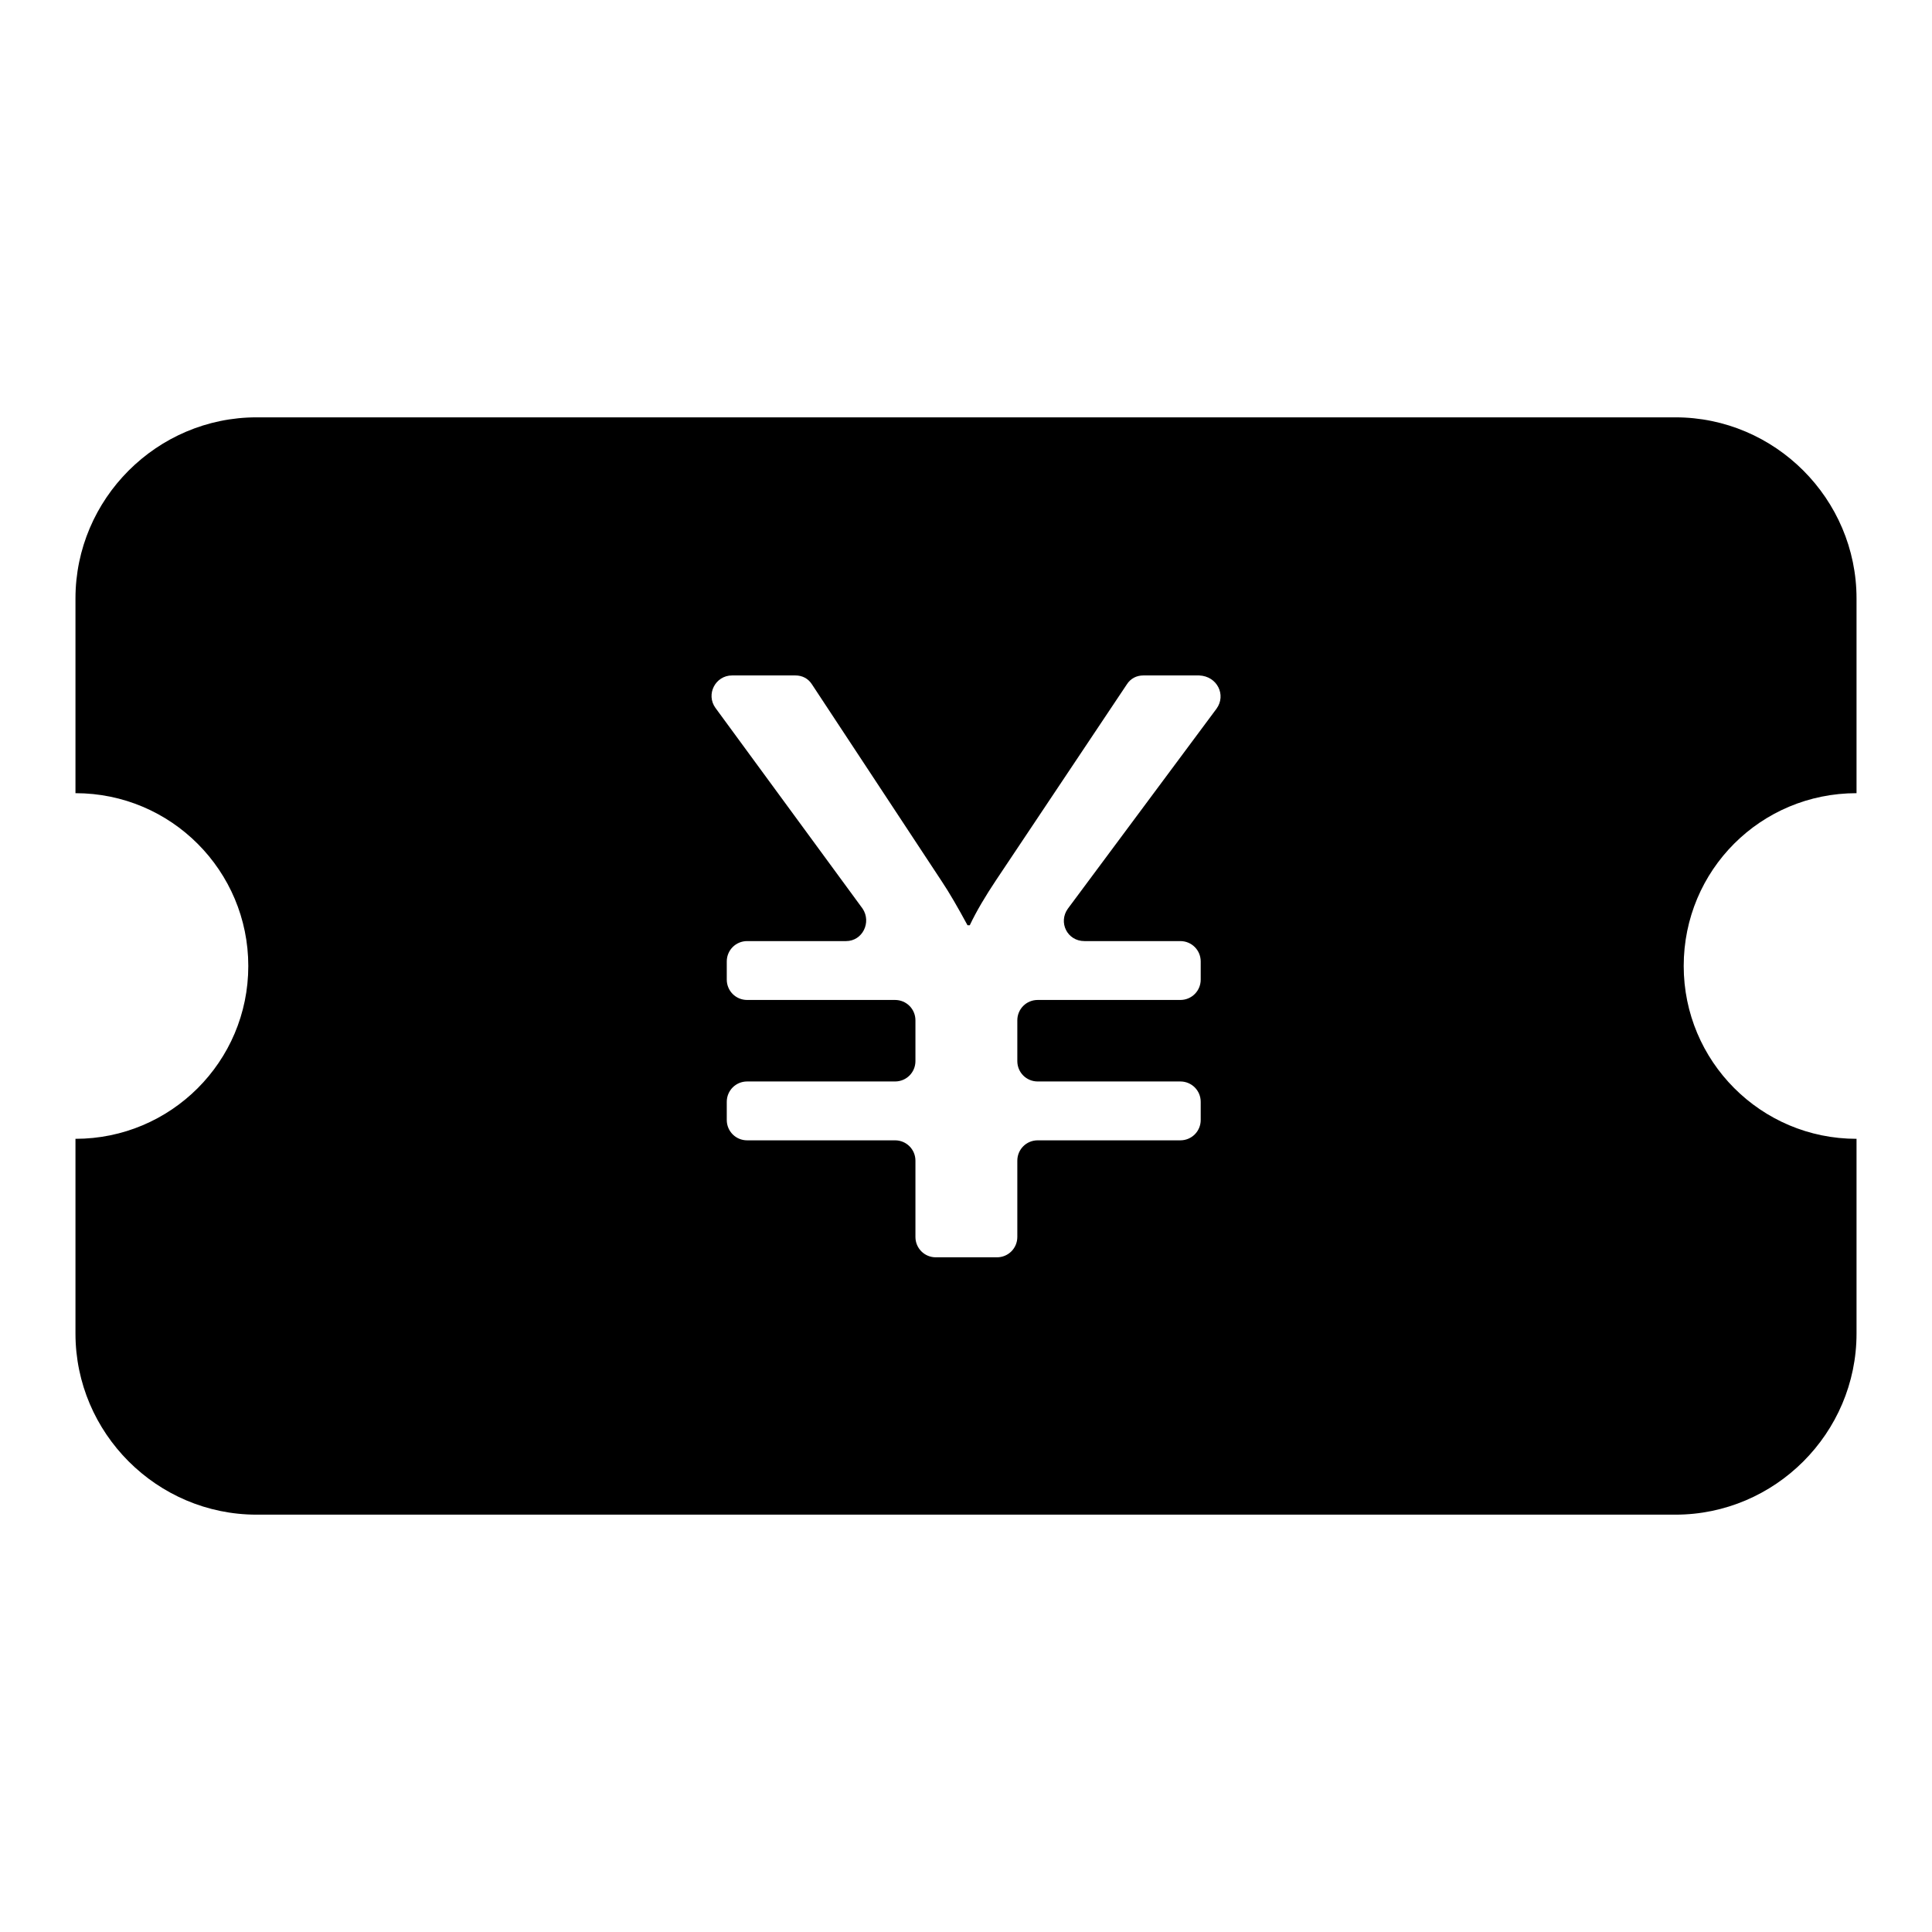
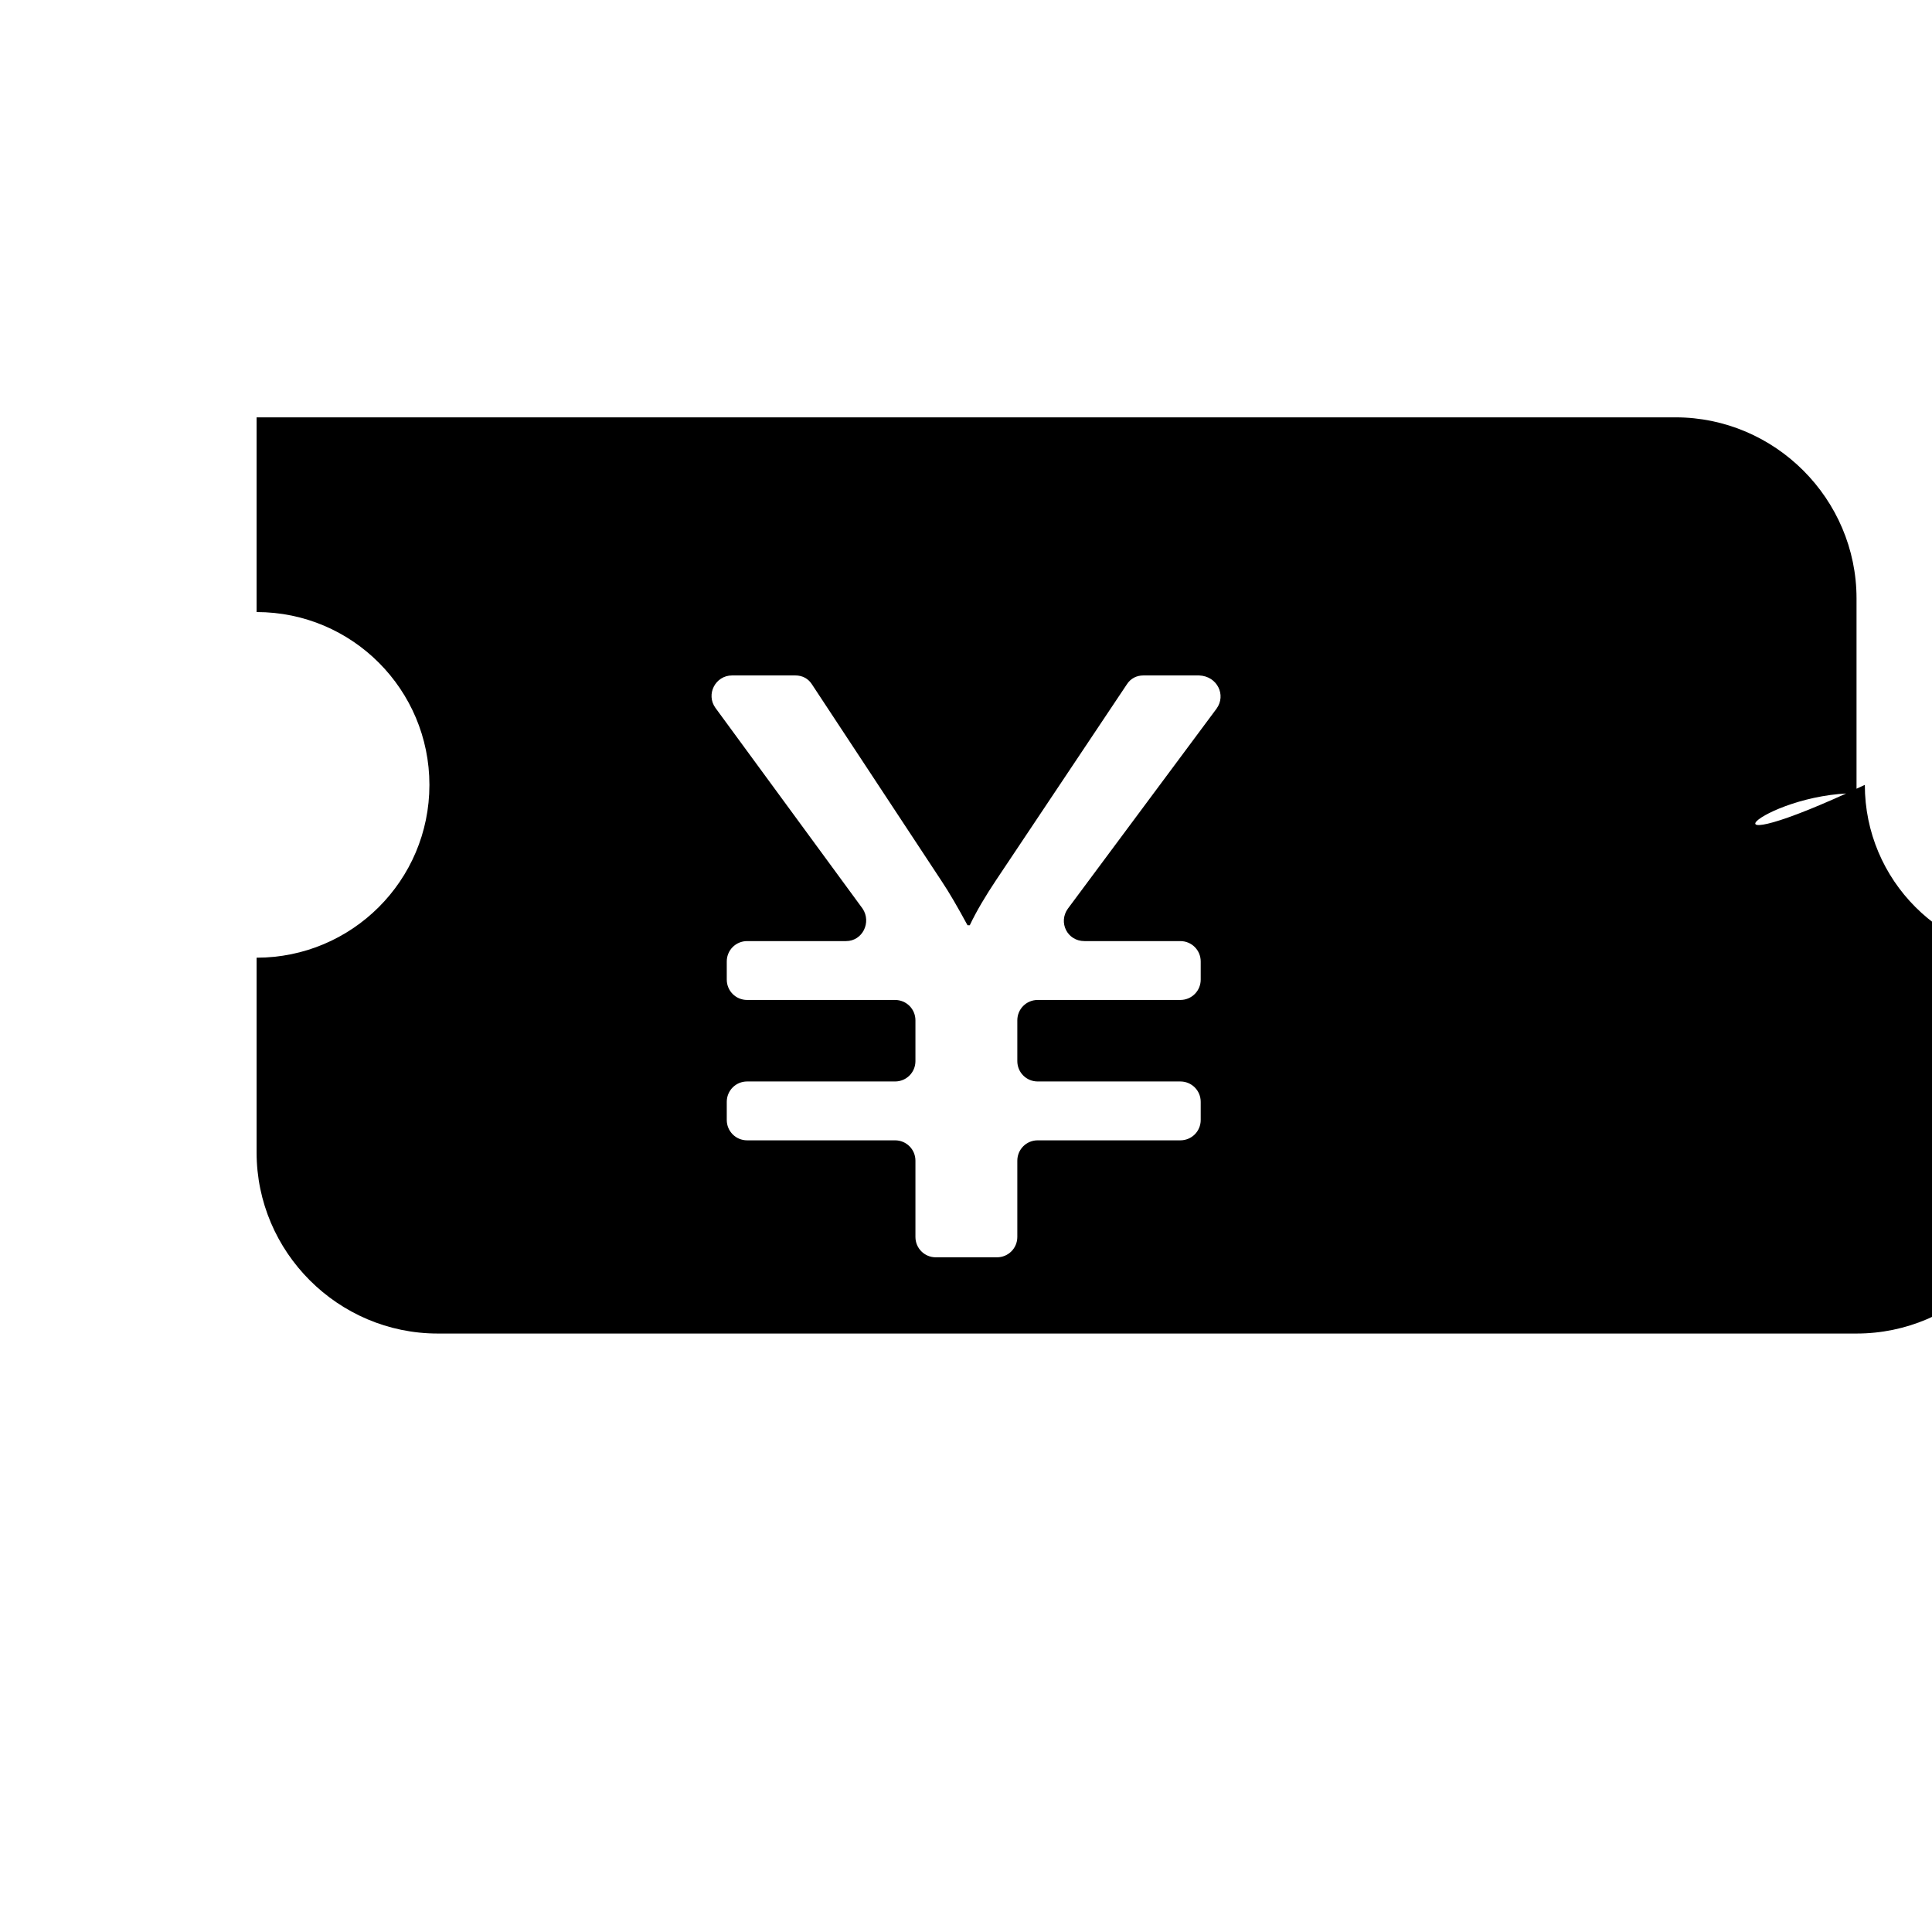
<svg xmlns="http://www.w3.org/2000/svg" version="1.1" x="0px" y="0px" viewBox="0 0 256 256" enable-background="new 0 0 256 256" xml:space="preserve">
  <g>
-     <path fill="#000000" d="M246,105.1V79.3c0-13.2-10.8-24-24-24H34c-13.2,0-24,10.8-24,24v25.8c12.7,0,22.9,10.3,22.9,22.9 c0,12.7-10.3,22.9-22.9,22.9v25.8c0,13.2,10.8,24,24,24h188c13.2,0,24-10.8,24-24v-25.8c-12.7,0-22.9-10.3-22.9-22.9 C223.1,115.3,233.3,105.1,246,105.1z M161.2,93.9l-19.7,26.5c-1.3,1.8-0.1,4.3,2.2,4.3h12.7c1.5,0,2.7,1.2,2.7,2.7v2.4 c0,1.5-1.2,2.7-2.7,2.7h-18.9c-1.5,0-2.7,1.2-2.7,2.7v5.4c0,1.5,1.2,2.7,2.7,2.7h18.9c1.5,0,2.7,1.2,2.7,2.7v2.4 c0,1.5-1.2,2.7-2.7,2.7h-18.9c-1.5,0-2.7,1.2-2.7,2.7v10.1c0,1.5-1.2,2.7-2.7,2.7H124c-1.5,0-2.7-1.2-2.7-2.7v-10.1 c0-1.5-1.2-2.7-2.7-2.7H99c-1.5,0-2.7-1.2-2.7-2.7v-2.4c0-1.5,1.2-2.7,2.7-2.7h19.6c1.5,0,2.7-1.2,2.7-2.7v-5.4 c0-1.5-1.2-2.7-2.7-2.7H99c-1.5,0-2.7-1.2-2.7-2.7v-2.4c0-1.5,1.2-2.7,2.7-2.7h13.1c2.2,0,3.4-2.5,2.2-4.3L94.8,93.8 c-1.3-1.8,0-4.3,2.2-4.3h8.4c0.9,0,1.7,0.4,2.2,1.2l17.2,26.1c1,1.5,2.1,3.4,3.4,5.8h0.3c0.9-1.9,2.1-3.9,3.5-6l17.3-25.9 c0.5-0.8,1.3-1.2,2.2-1.2h7.4C161.3,89.6,162.5,92.1,161.2,93.9L161.2,93.9z" />
+     <path fill="#000000" d="M246,105.1V79.3c0-13.2-10.8-24-24-24H34v25.8c12.7,0,22.9,10.3,22.9,22.9 c0,12.7-10.3,22.9-22.9,22.9v25.8c0,13.2,10.8,24,24,24h188c13.2,0,24-10.8,24-24v-25.8c-12.7,0-22.9-10.3-22.9-22.9 C223.1,115.3,233.3,105.1,246,105.1z M161.2,93.9l-19.7,26.5c-1.3,1.8-0.1,4.3,2.2,4.3h12.7c1.5,0,2.7,1.2,2.7,2.7v2.4 c0,1.5-1.2,2.7-2.7,2.7h-18.9c-1.5,0-2.7,1.2-2.7,2.7v5.4c0,1.5,1.2,2.7,2.7,2.7h18.9c1.5,0,2.7,1.2,2.7,2.7v2.4 c0,1.5-1.2,2.7-2.7,2.7h-18.9c-1.5,0-2.7,1.2-2.7,2.7v10.1c0,1.5-1.2,2.7-2.7,2.7H124c-1.5,0-2.7-1.2-2.7-2.7v-10.1 c0-1.5-1.2-2.7-2.7-2.7H99c-1.5,0-2.7-1.2-2.7-2.7v-2.4c0-1.5,1.2-2.7,2.7-2.7h19.6c1.5,0,2.7-1.2,2.7-2.7v-5.4 c0-1.5-1.2-2.7-2.7-2.7H99c-1.5,0-2.7-1.2-2.7-2.7v-2.4c0-1.5,1.2-2.7,2.7-2.7h13.1c2.2,0,3.4-2.5,2.2-4.3L94.8,93.8 c-1.3-1.8,0-4.3,2.2-4.3h8.4c0.9,0,1.7,0.4,2.2,1.2l17.2,26.1c1,1.5,2.1,3.4,3.4,5.8h0.3c0.9-1.9,2.1-3.9,3.5-6l17.3-25.9 c0.5-0.8,1.3-1.2,2.2-1.2h7.4C161.3,89.6,162.5,92.1,161.2,93.9L161.2,93.9z" />
  </g>
</svg>